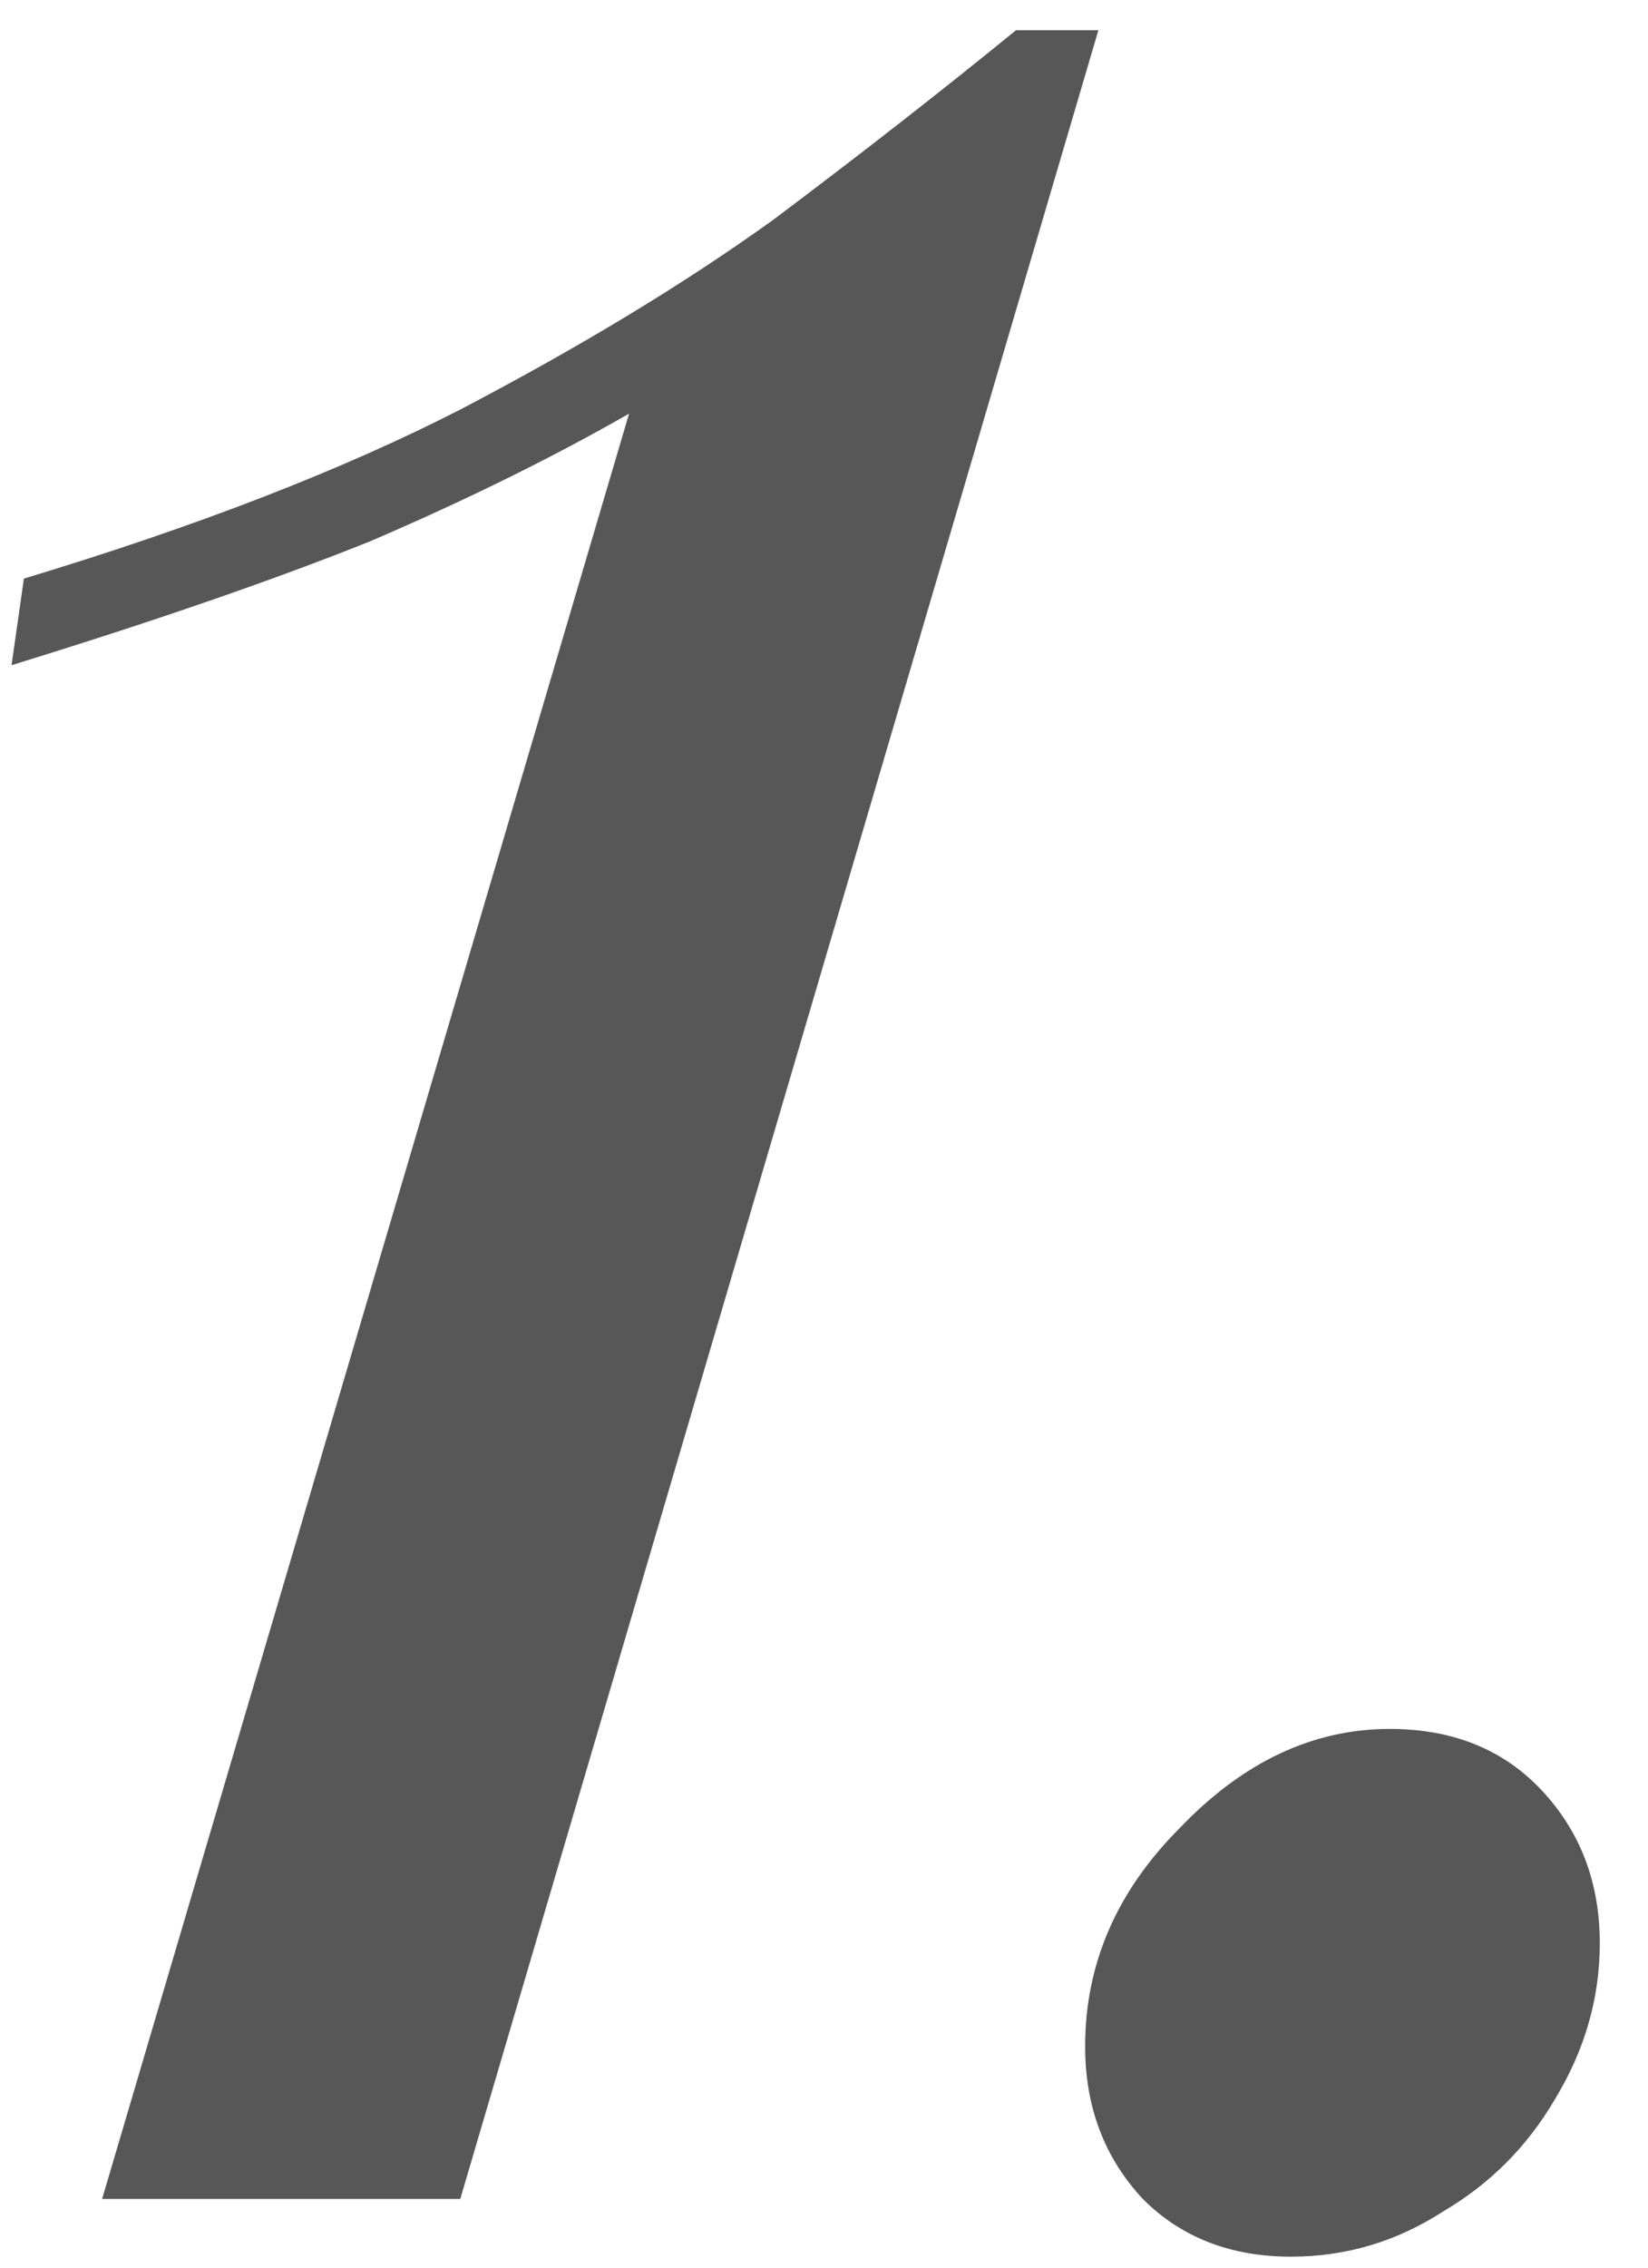
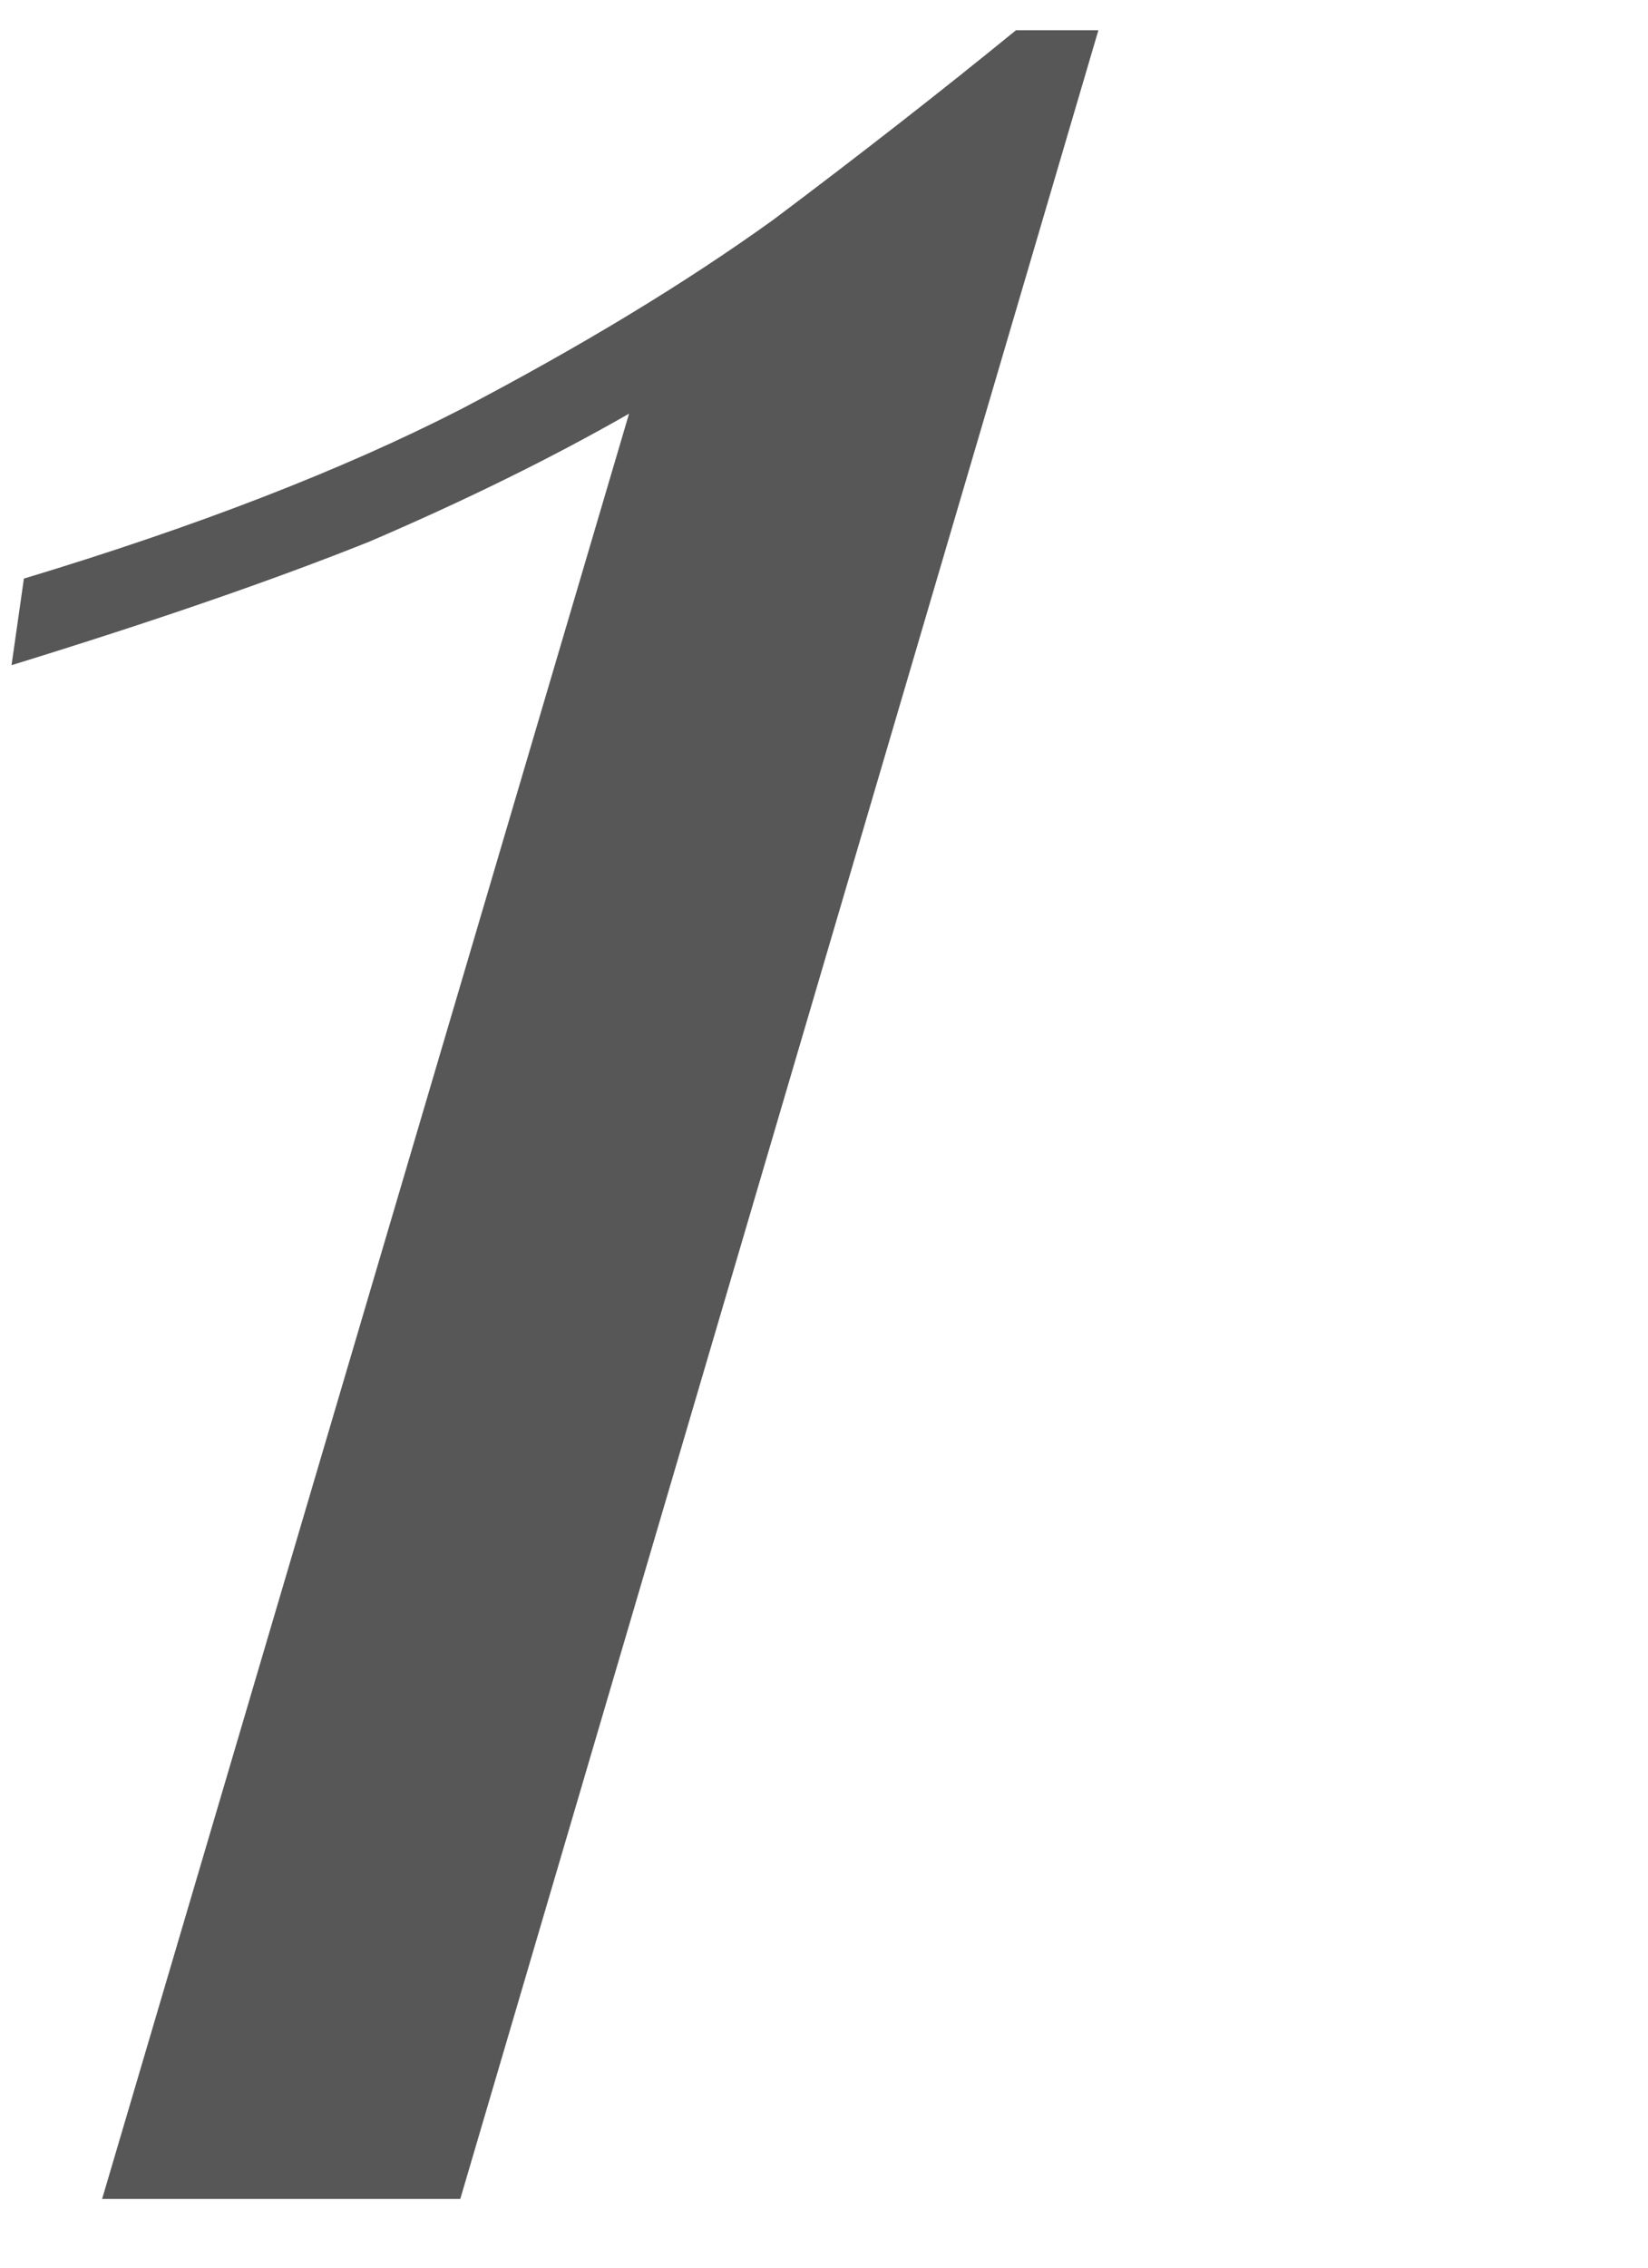
<svg xmlns="http://www.w3.org/2000/svg" width="24" height="33" viewBox="0 0 24 33" fill="none">
  <path d="M15.996 0.44L6.703 32H1.487L9.161 6.02C8.042 6.66 6.783 7.28 5.384 7.88C3.985 8.44 2.246 9.04 0.168 9.68L0.348 8.42C2.866 7.66 4.984 6.84 6.703 5.96C8.461 5.04 9.98 4.12 11.259 3.2C12.538 2.24 13.717 1.32 14.796 0.44H15.996Z" fill="#575757" />
-   <path d="M15.803 29.78C15.803 28.58 16.263 27.52 17.183 26.6C18.102 25.64 19.121 25.16 20.24 25.16C21.159 25.16 21.899 25.46 22.458 26.06C23.018 26.66 23.298 27.4 23.298 28.28C23.298 29.08 23.078 29.84 22.638 30.56C22.238 31.24 21.699 31.78 21.02 32.18C20.34 32.62 19.601 32.84 18.801 32.84C17.922 32.84 17.202 32.56 16.643 32C16.083 31.4 15.803 30.66 15.803 29.78Z" fill="#575757" />
</svg>